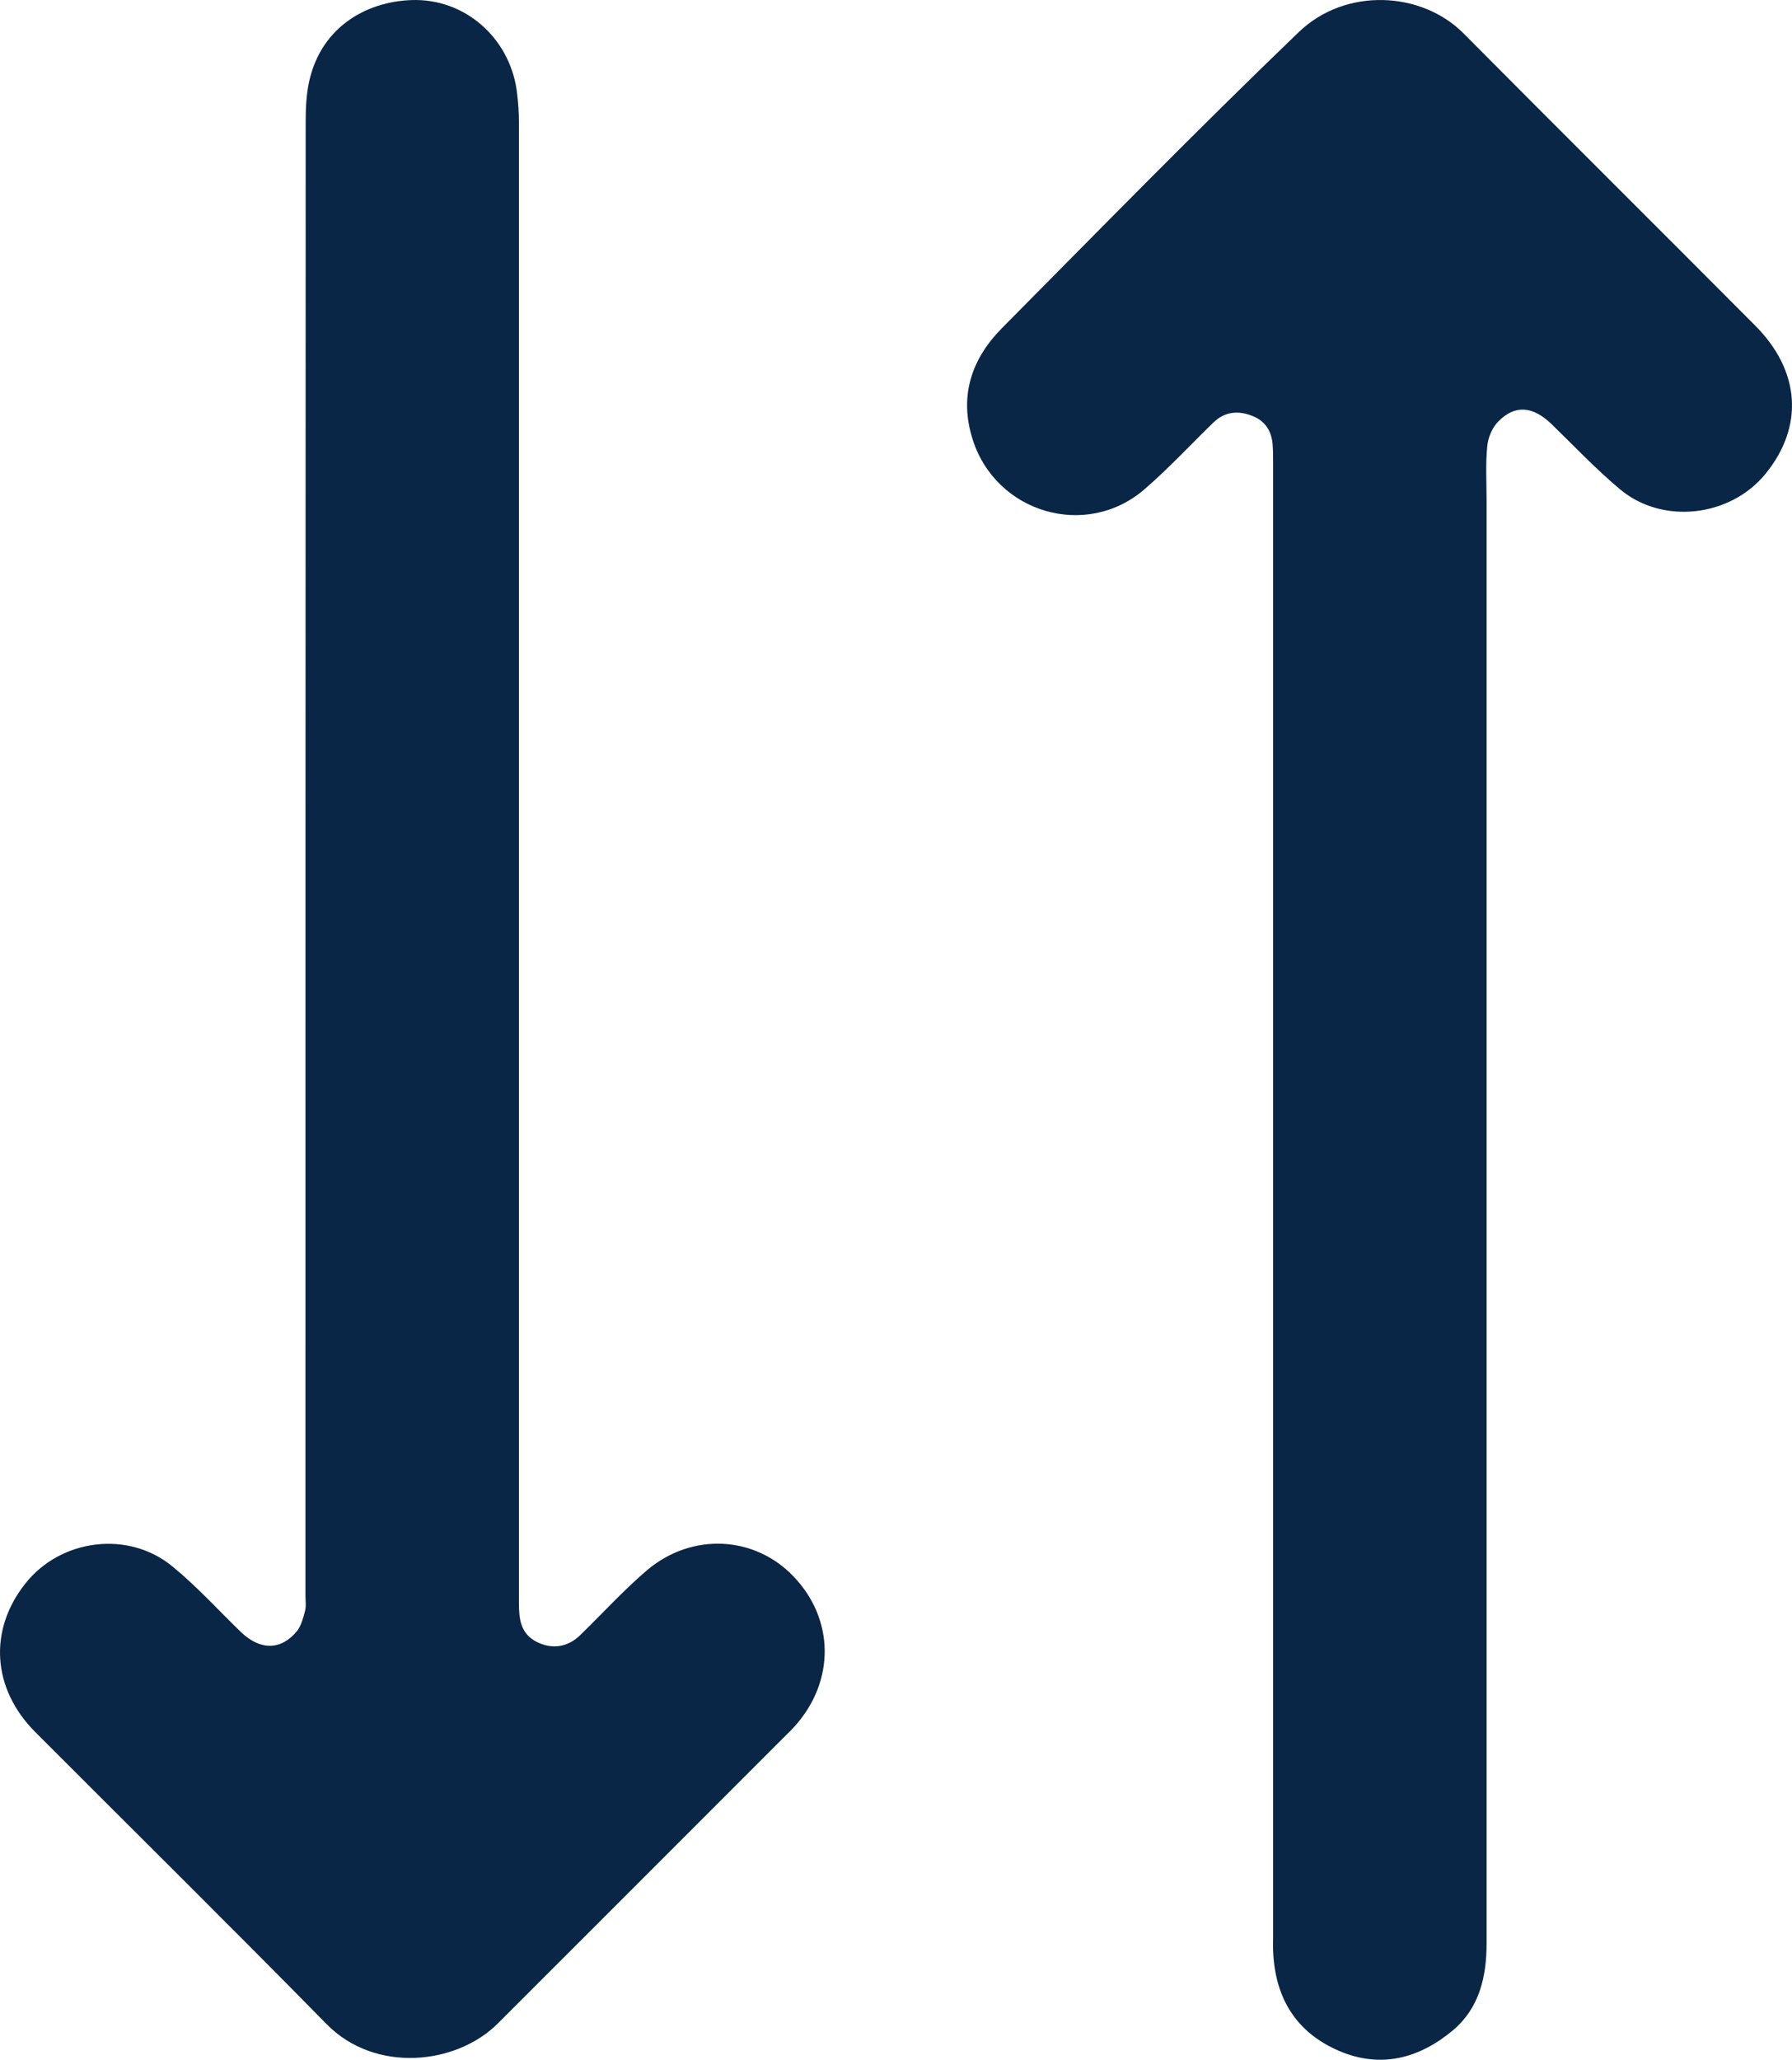
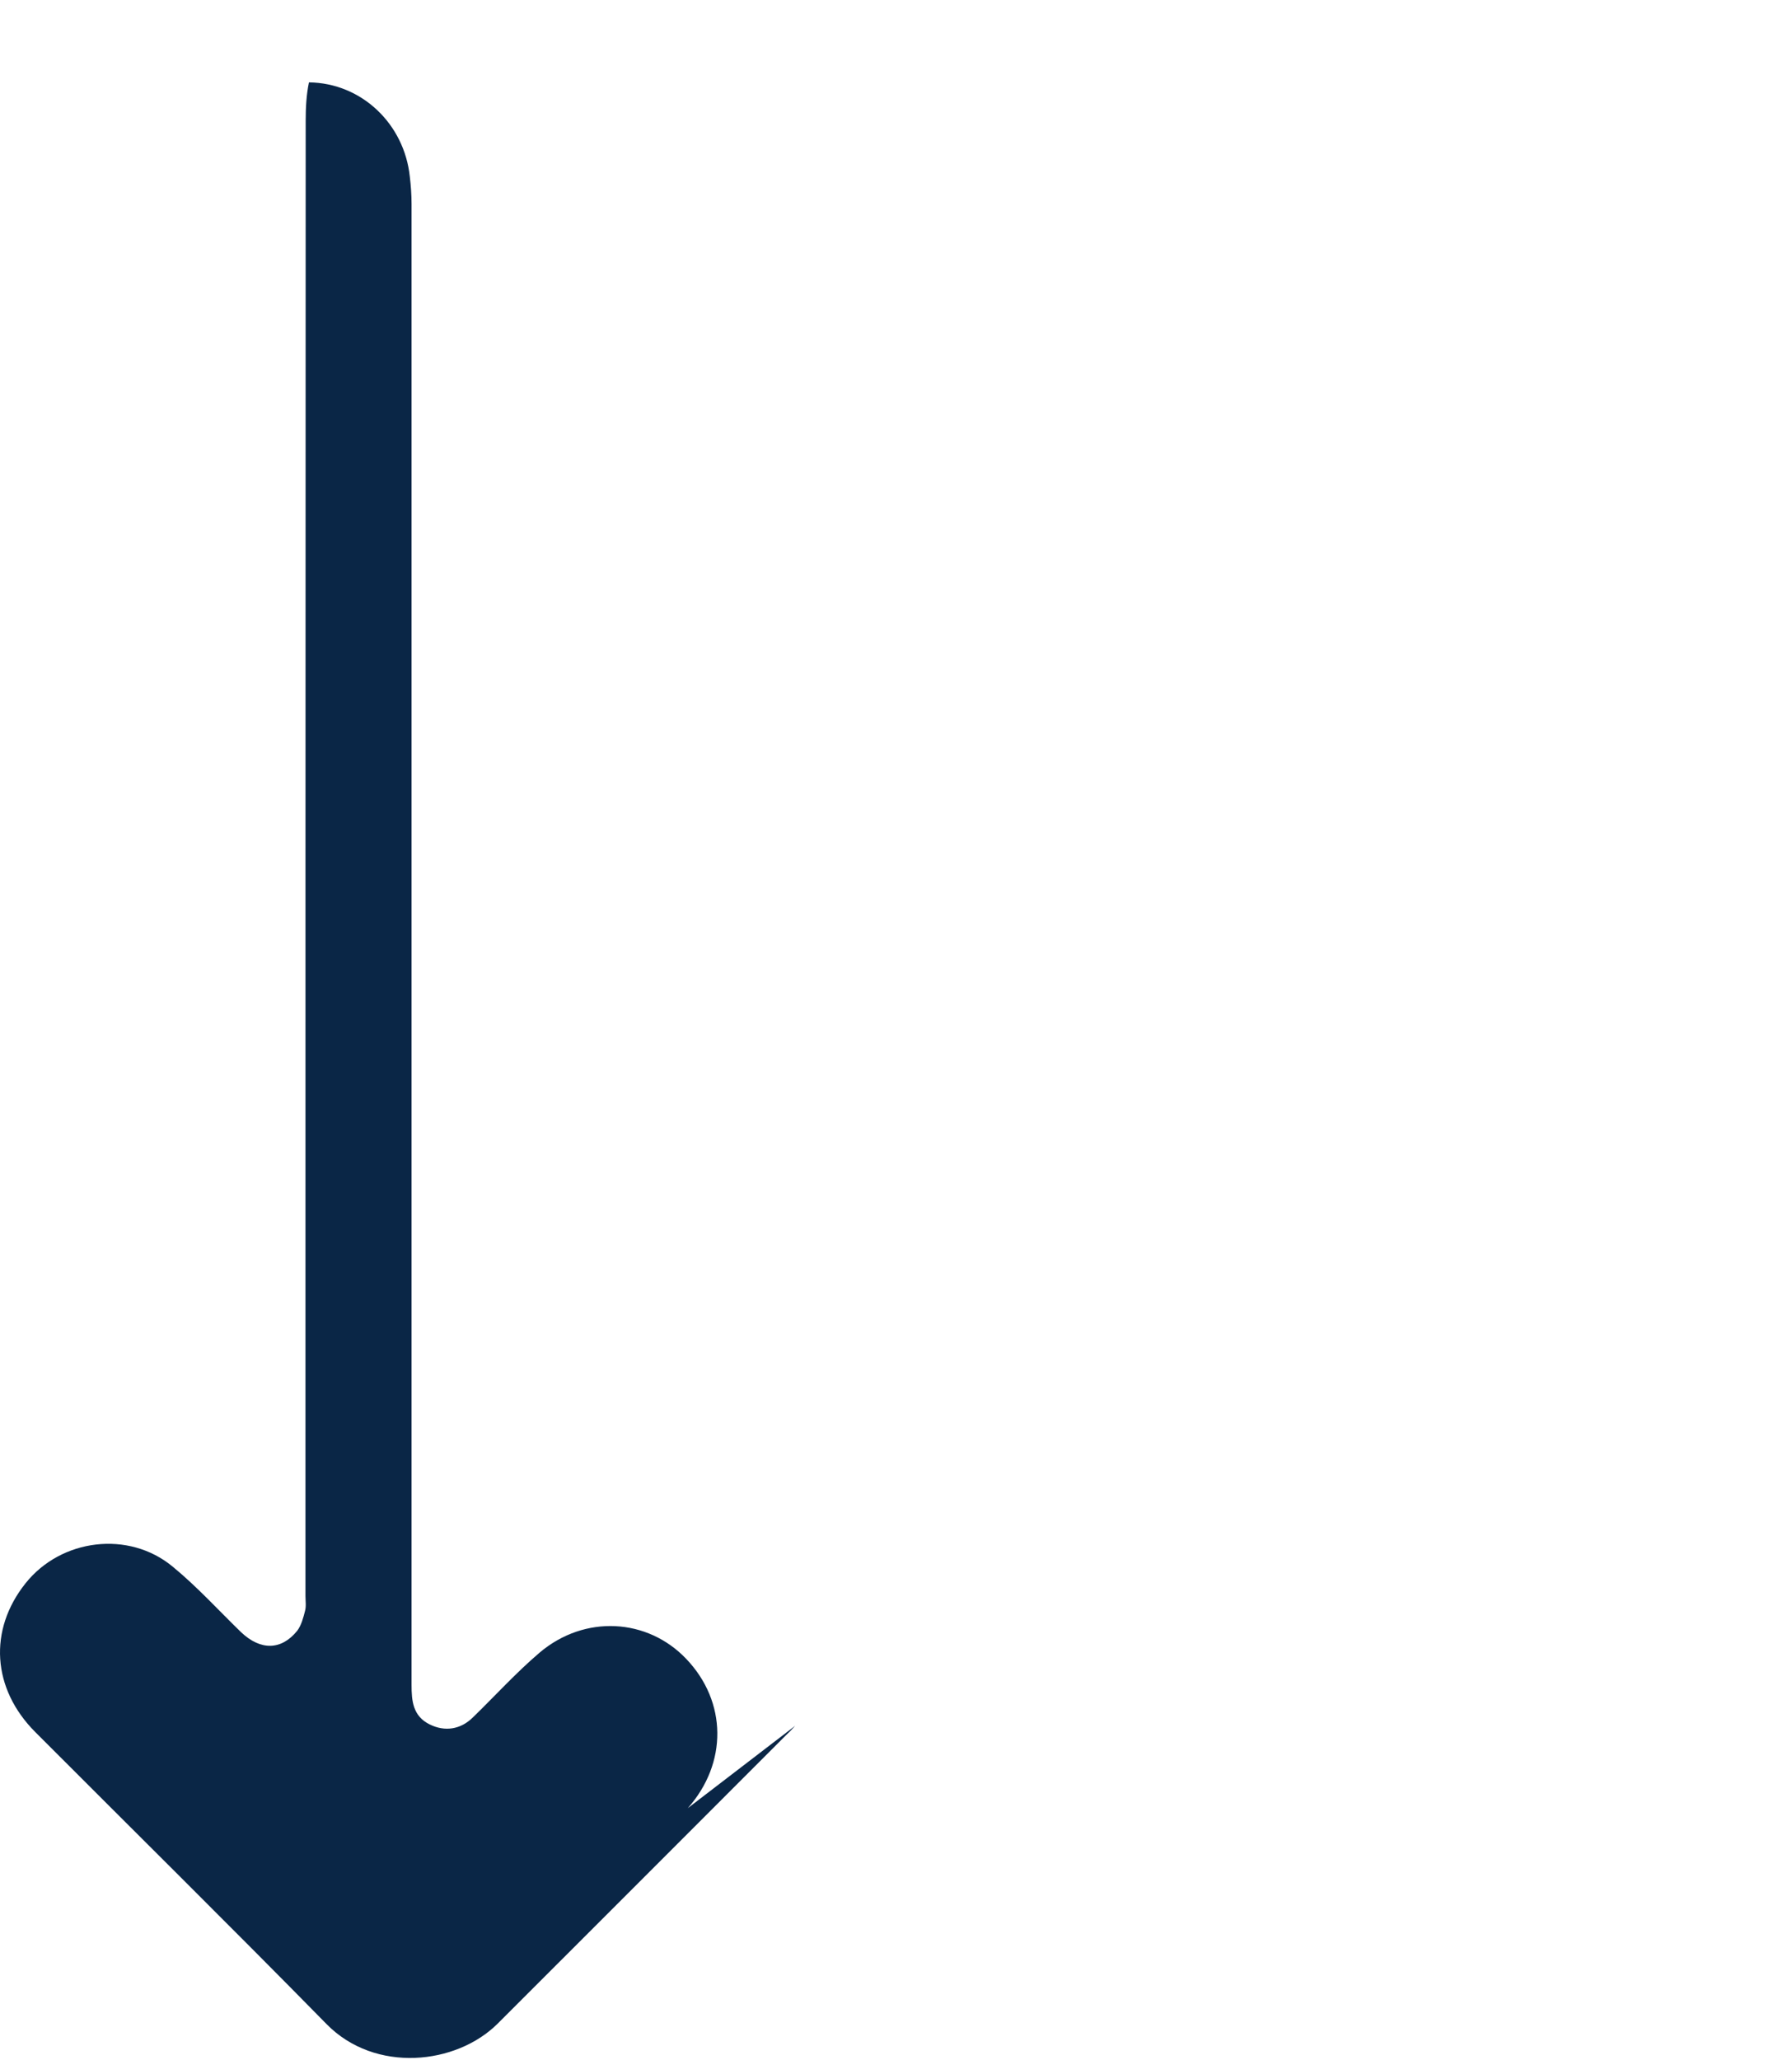
<svg xmlns="http://www.w3.org/2000/svg" id="Layer_2" viewBox="0 0 327.223 376">
  <defs>
    <style>
      .cls-1 {
        fill: #0a2646;
      }
    </style>
  </defs>
  <g id="Layer_1-2" data-name="Layer_1">
    <g>
-       <path class="cls-1" d="M145.198,315.041c-.557.637-1.153,1.233-1.75,1.79-17.502,17.542-35.044,35.044-52.546,52.546-7.557,7.558-22.395,9.149-31.265.119-17.582-17.9-35.442-35.522-53.183-53.302-7.916-7.916-8.592-18.656-1.79-27.169,6.483-8.154,18.855-9.706,26.89-3.023,4.455,3.66,8.353,7.956,12.49,11.973,3.541,3.342,7.319,3.302,10.223-.278.755-.994,1.114-2.387,1.432-3.62.238-.875.08-1.83.08-2.744,0-89.779,0-179.557.04-269.296,0-2.347.119-4.734.597-7.001C58.641,4.575,67.512-.039,76.024.001c9.666.119,17.423,7.637,18.417,17.224.199,1.631.318,3.341.318,4.972v270.33c0,2.943.239,5.728,3.342,7.239,2.744,1.352,5.608.915,7.836-1.273,4.057-3.938,7.916-8.194,12.212-11.854,8.234-6.961,19.69-6.285,26.77,1.153,7.478,7.837,7.557,19.054.278,27.248Z" />
-       <path class="cls-1" d="M322.368,86.518c-6.444,7.876-18.815,9.308-26.571,2.784-4.415-3.699-8.393-7.916-12.53-11.933-3.381-3.222-6.604-3.54-9.666-.438-1.114,1.114-1.91,2.983-2.029,4.574-.318,3.222-.119,6.524-.119,9.785v263.488c0,6.046-1.312,11.775-6.125,15.832-6.126,5.131-13.167,7.041-20.804,3.779-7.956-3.421-11.735-9.786-12.053-18.337-.04-.835,0-1.671,0-2.506V84.529c0-1.074,0-2.188-.08-3.262-.159-2.545-1.353-4.455-3.779-5.369-2.546-.994-4.972-.756-7.001,1.193-4.177,4.057-8.194,8.393-12.61,12.212-10.66,9.229-27.207,4.336-31.424-9.188-2.466-7.876-.159-14.599,5.37-20.207,17.94-18.099,35.8-36.358,54.177-54.019,8.592-8.274,22.475-7.478,30.112.199,17.661,17.781,35.481,35.481,53.182,53.262,8.354,8.314,9.03,18.497,1.949,27.169Z" />
+       <path class="cls-1" d="M145.198,315.041c-.557.637-1.153,1.233-1.75,1.79-17.502,17.542-35.044,35.044-52.546,52.546-7.557,7.558-22.395,9.149-31.265.119-17.582-17.9-35.442-35.522-53.183-53.302-7.916-7.916-8.592-18.656-1.79-27.169,6.483-8.154,18.855-9.706,26.89-3.023,4.455,3.66,8.353,7.956,12.49,11.973,3.541,3.342,7.319,3.302,10.223-.278.755-.994,1.114-2.387,1.432-3.62.238-.875.08-1.83.08-2.744,0-89.779,0-179.557.04-269.296,0-2.347.119-4.734.597-7.001c9.666.119,17.423,7.637,18.417,17.224.199,1.631.318,3.341.318,4.972v270.33c0,2.943.239,5.728,3.342,7.239,2.744,1.352,5.608.915,7.836-1.273,4.057-3.938,7.916-8.194,12.212-11.854,8.234-6.961,19.69-6.285,26.77,1.153,7.478,7.837,7.557,19.054.278,27.248Z" />
    </g>
  </g>
</svg>